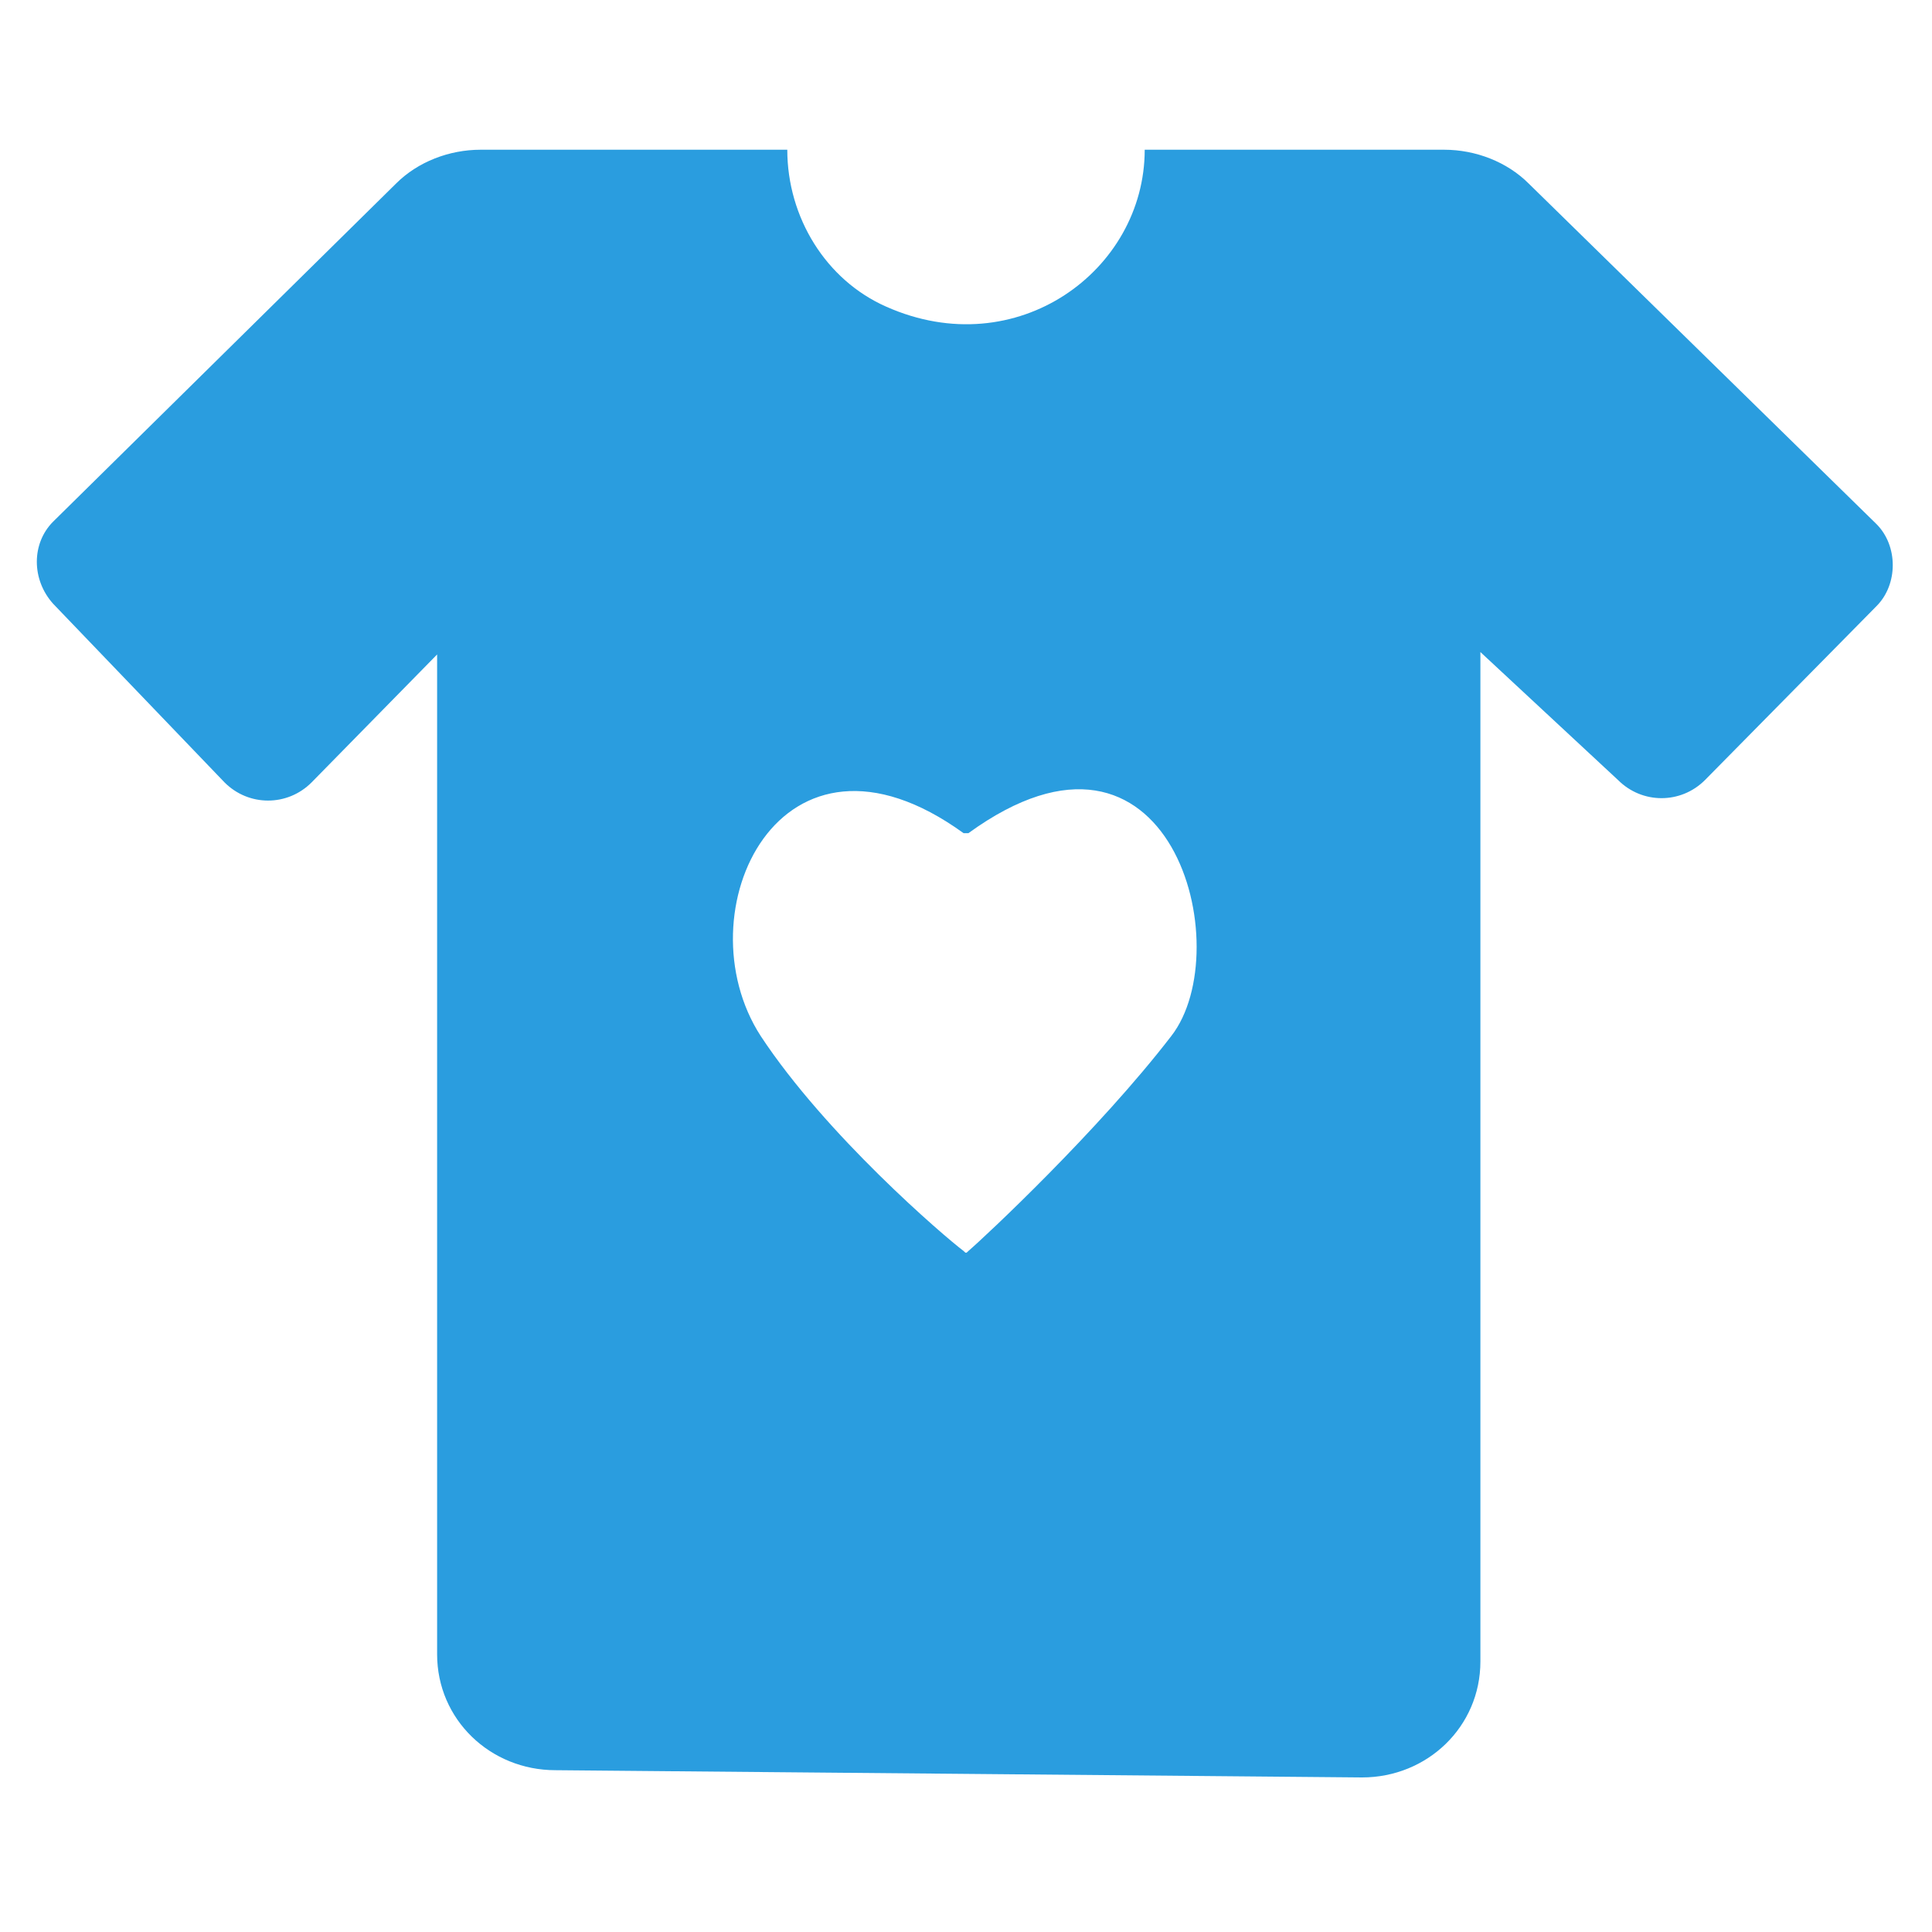
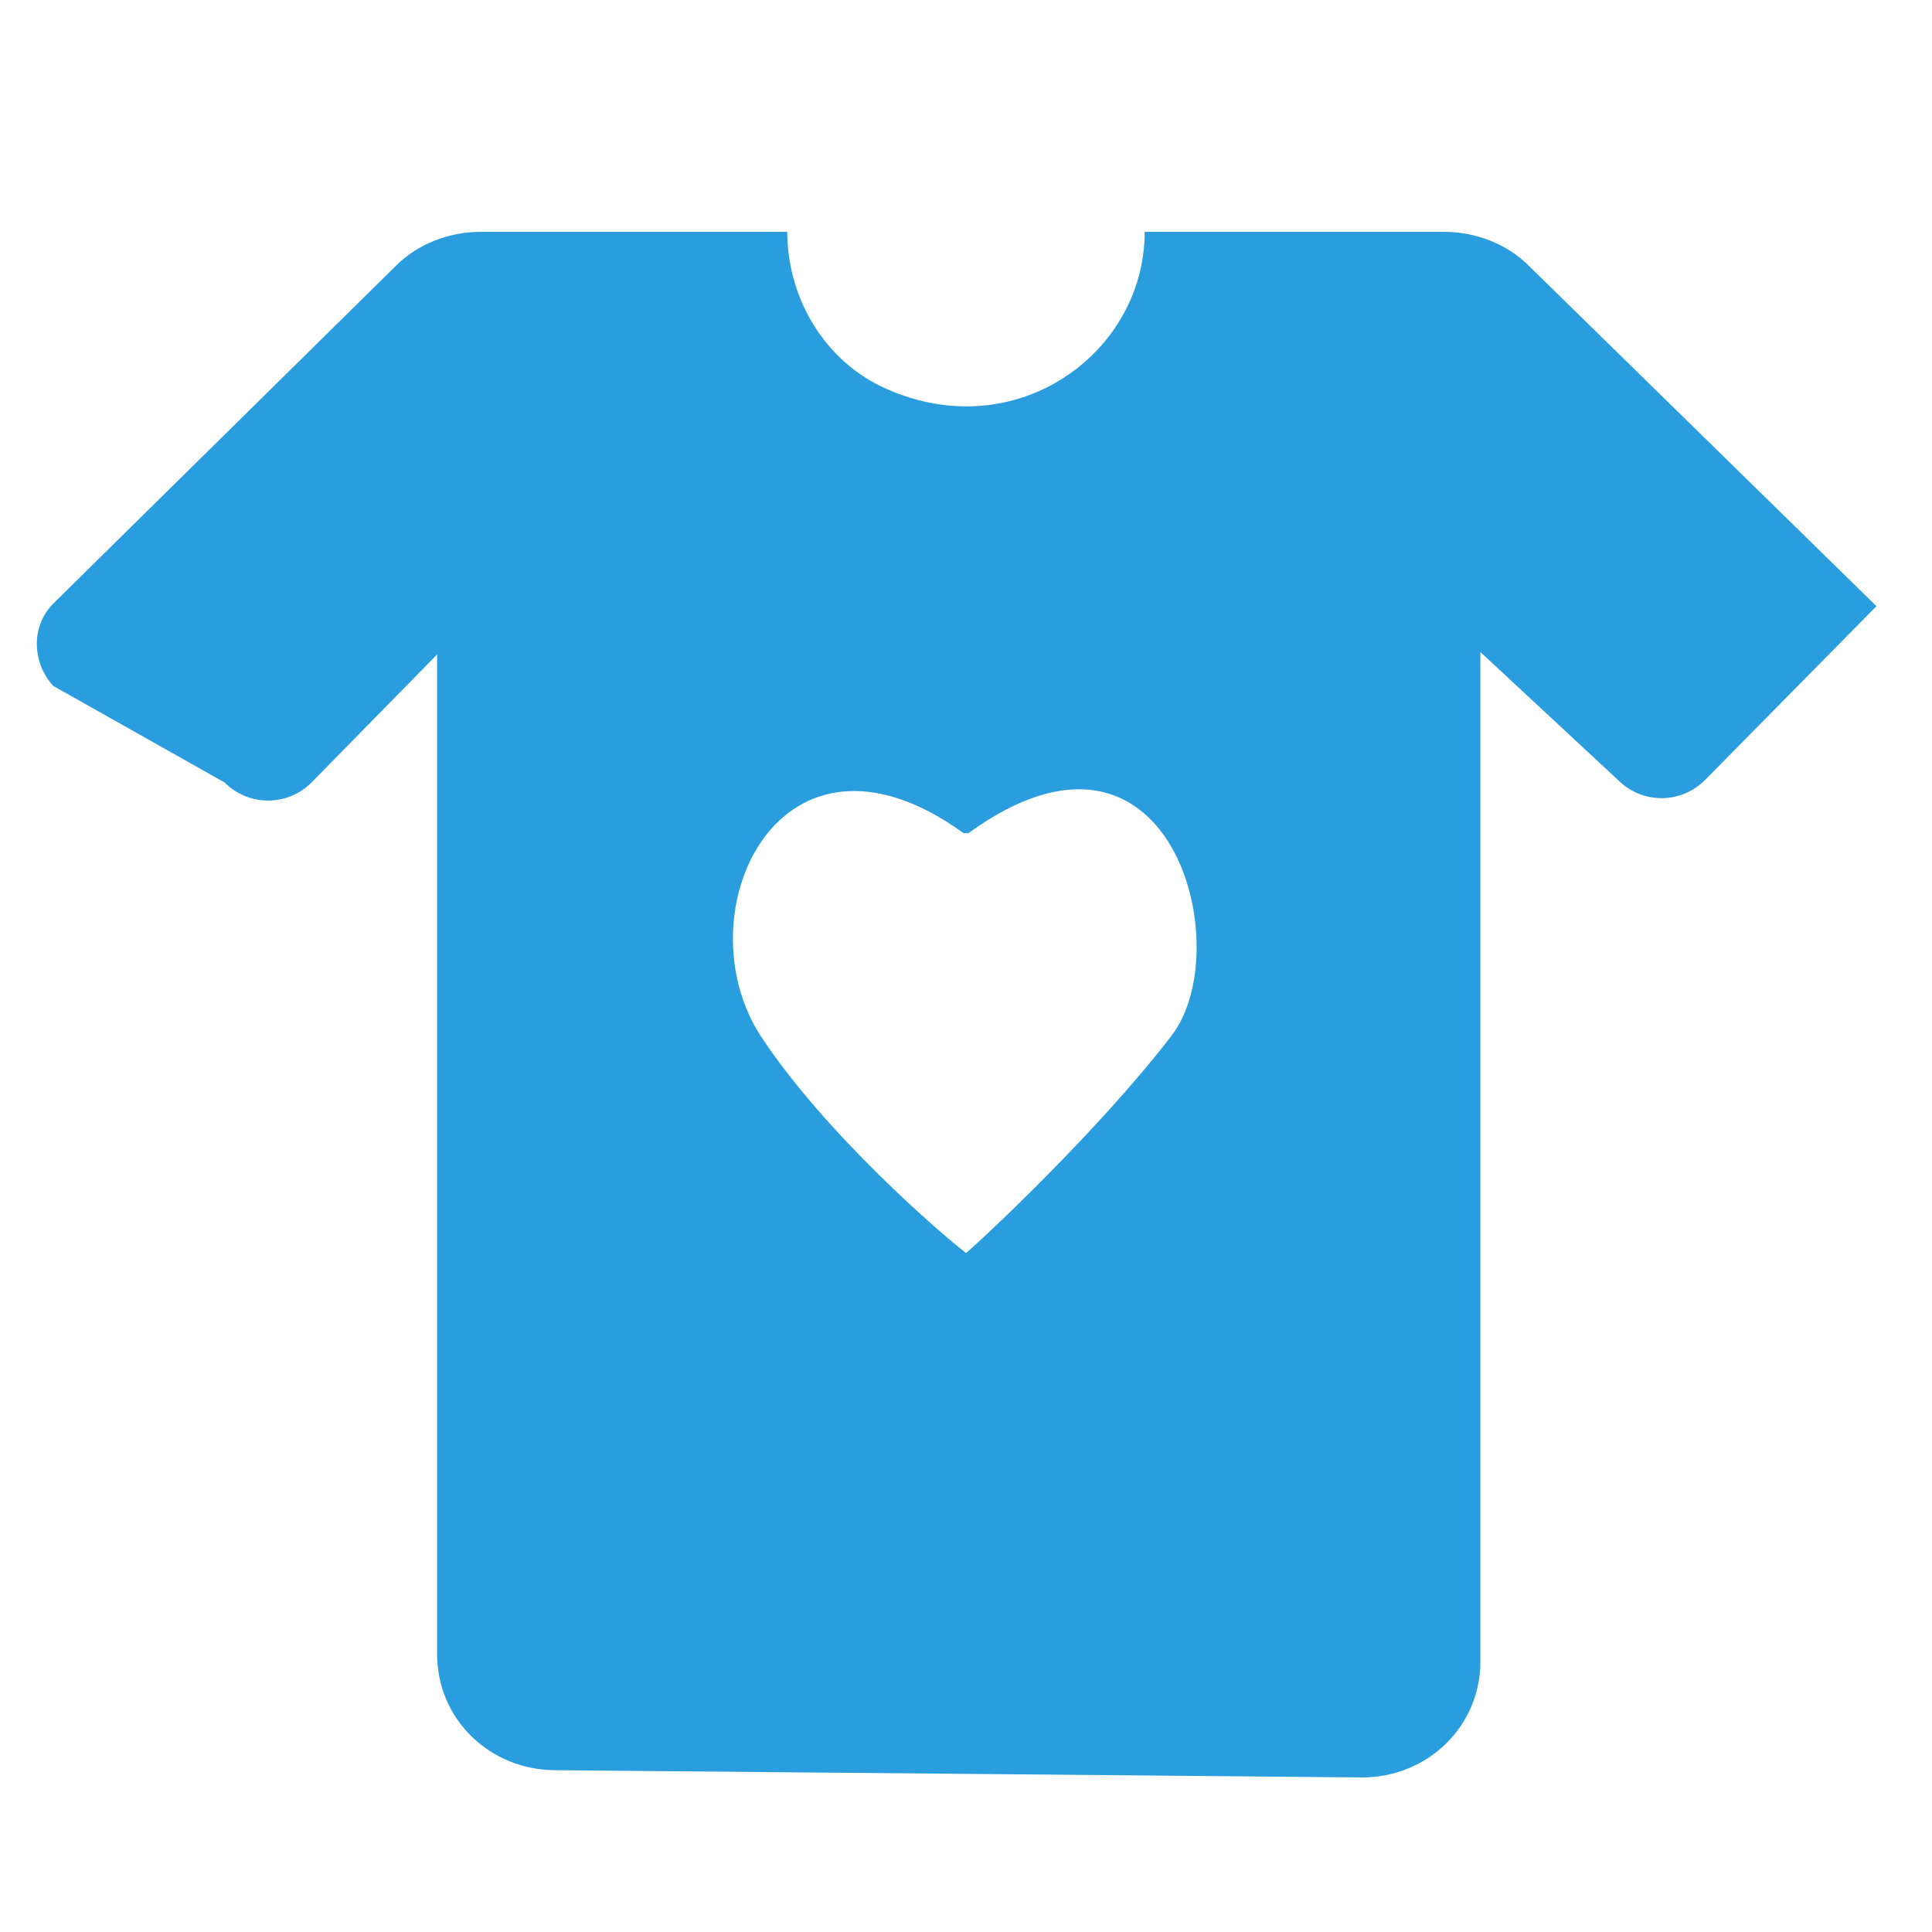
<svg xmlns="http://www.w3.org/2000/svg" version="1.1" id="Calque_1" x="0px" y="0px" viewBox="0 0 100 100" style="enable-background:new 0 0 100 100;" xml:space="preserve">
  <style type="text/css">
	.st0{fill:#2A9DDF;}
</style>
  <g transform="matrix(1.25,0,0,1.25,6256.25,0.0)">
    <g>
-       <path class="st0" d="M-4995.7,32.4c1,1,2.6,1,3.6,0l5.2-5.3v41.4c0,2.7,2.2,4.8,4.9,4.8l33.4,0.3c2.7,0,4.9-2.1,4.9-4.8V27    l5.7,5.3c1,1,2.6,1,3.6,0l7.1-7.2c0.9-0.9,0.9-2.5,0-3.4l-14.4-14.1c-0.9-0.9-2.2-1.4-3.5-1.4h-12.4c0,5-5.3,8.9-10.7,6.5    c-2.5-1.1-4.1-3.7-4.1-6.5l0,0h-12.7c-1.3,0-2.6,0.5-3.5,1.4l-14.2,14c-0.9,0.9-0.9,2.4,0,3.4L-4995.7,32.4z M-4965.1,34.5    c0.1,0,0.1,0,0.2,0c8.4-6.1,11.2,4.8,8.4,8.4c-3,3.9-7.7,8.3-8.4,8.9c-0.1,0.1-0.1,0.1-0.2,0c-0.8-0.6-5.7-4.8-8.4-8.9    C-4976.8,37.8-4972.7,29-4965.1,34.5z" />
+       <path class="st0" d="M-4995.7,32.4c1,1,2.6,1,3.6,0l5.2-5.3v41.4c0,2.7,2.2,4.8,4.9,4.8l33.4,0.3c2.7,0,4.9-2.1,4.9-4.8V27    l5.7,5.3c1,1,2.6,1,3.6,0l7.1-7.2l-14.4-14.1c-0.9-0.9-2.2-1.4-3.5-1.4h-12.4c0,5-5.3,8.9-10.7,6.5    c-2.5-1.1-4.1-3.7-4.1-6.5l0,0h-12.7c-1.3,0-2.6,0.5-3.5,1.4l-14.2,14c-0.9,0.9-0.9,2.4,0,3.4L-4995.7,32.4z M-4965.1,34.5    c0.1,0,0.1,0,0.2,0c8.4-6.1,11.2,4.8,8.4,8.4c-3,3.9-7.7,8.3-8.4,8.9c-0.1,0.1-0.1,0.1-0.2,0c-0.8-0.6-5.7-4.8-8.4-8.9    C-4976.8,37.8-4972.7,29-4965.1,34.5z" />
    </g>
  </g>
</svg>